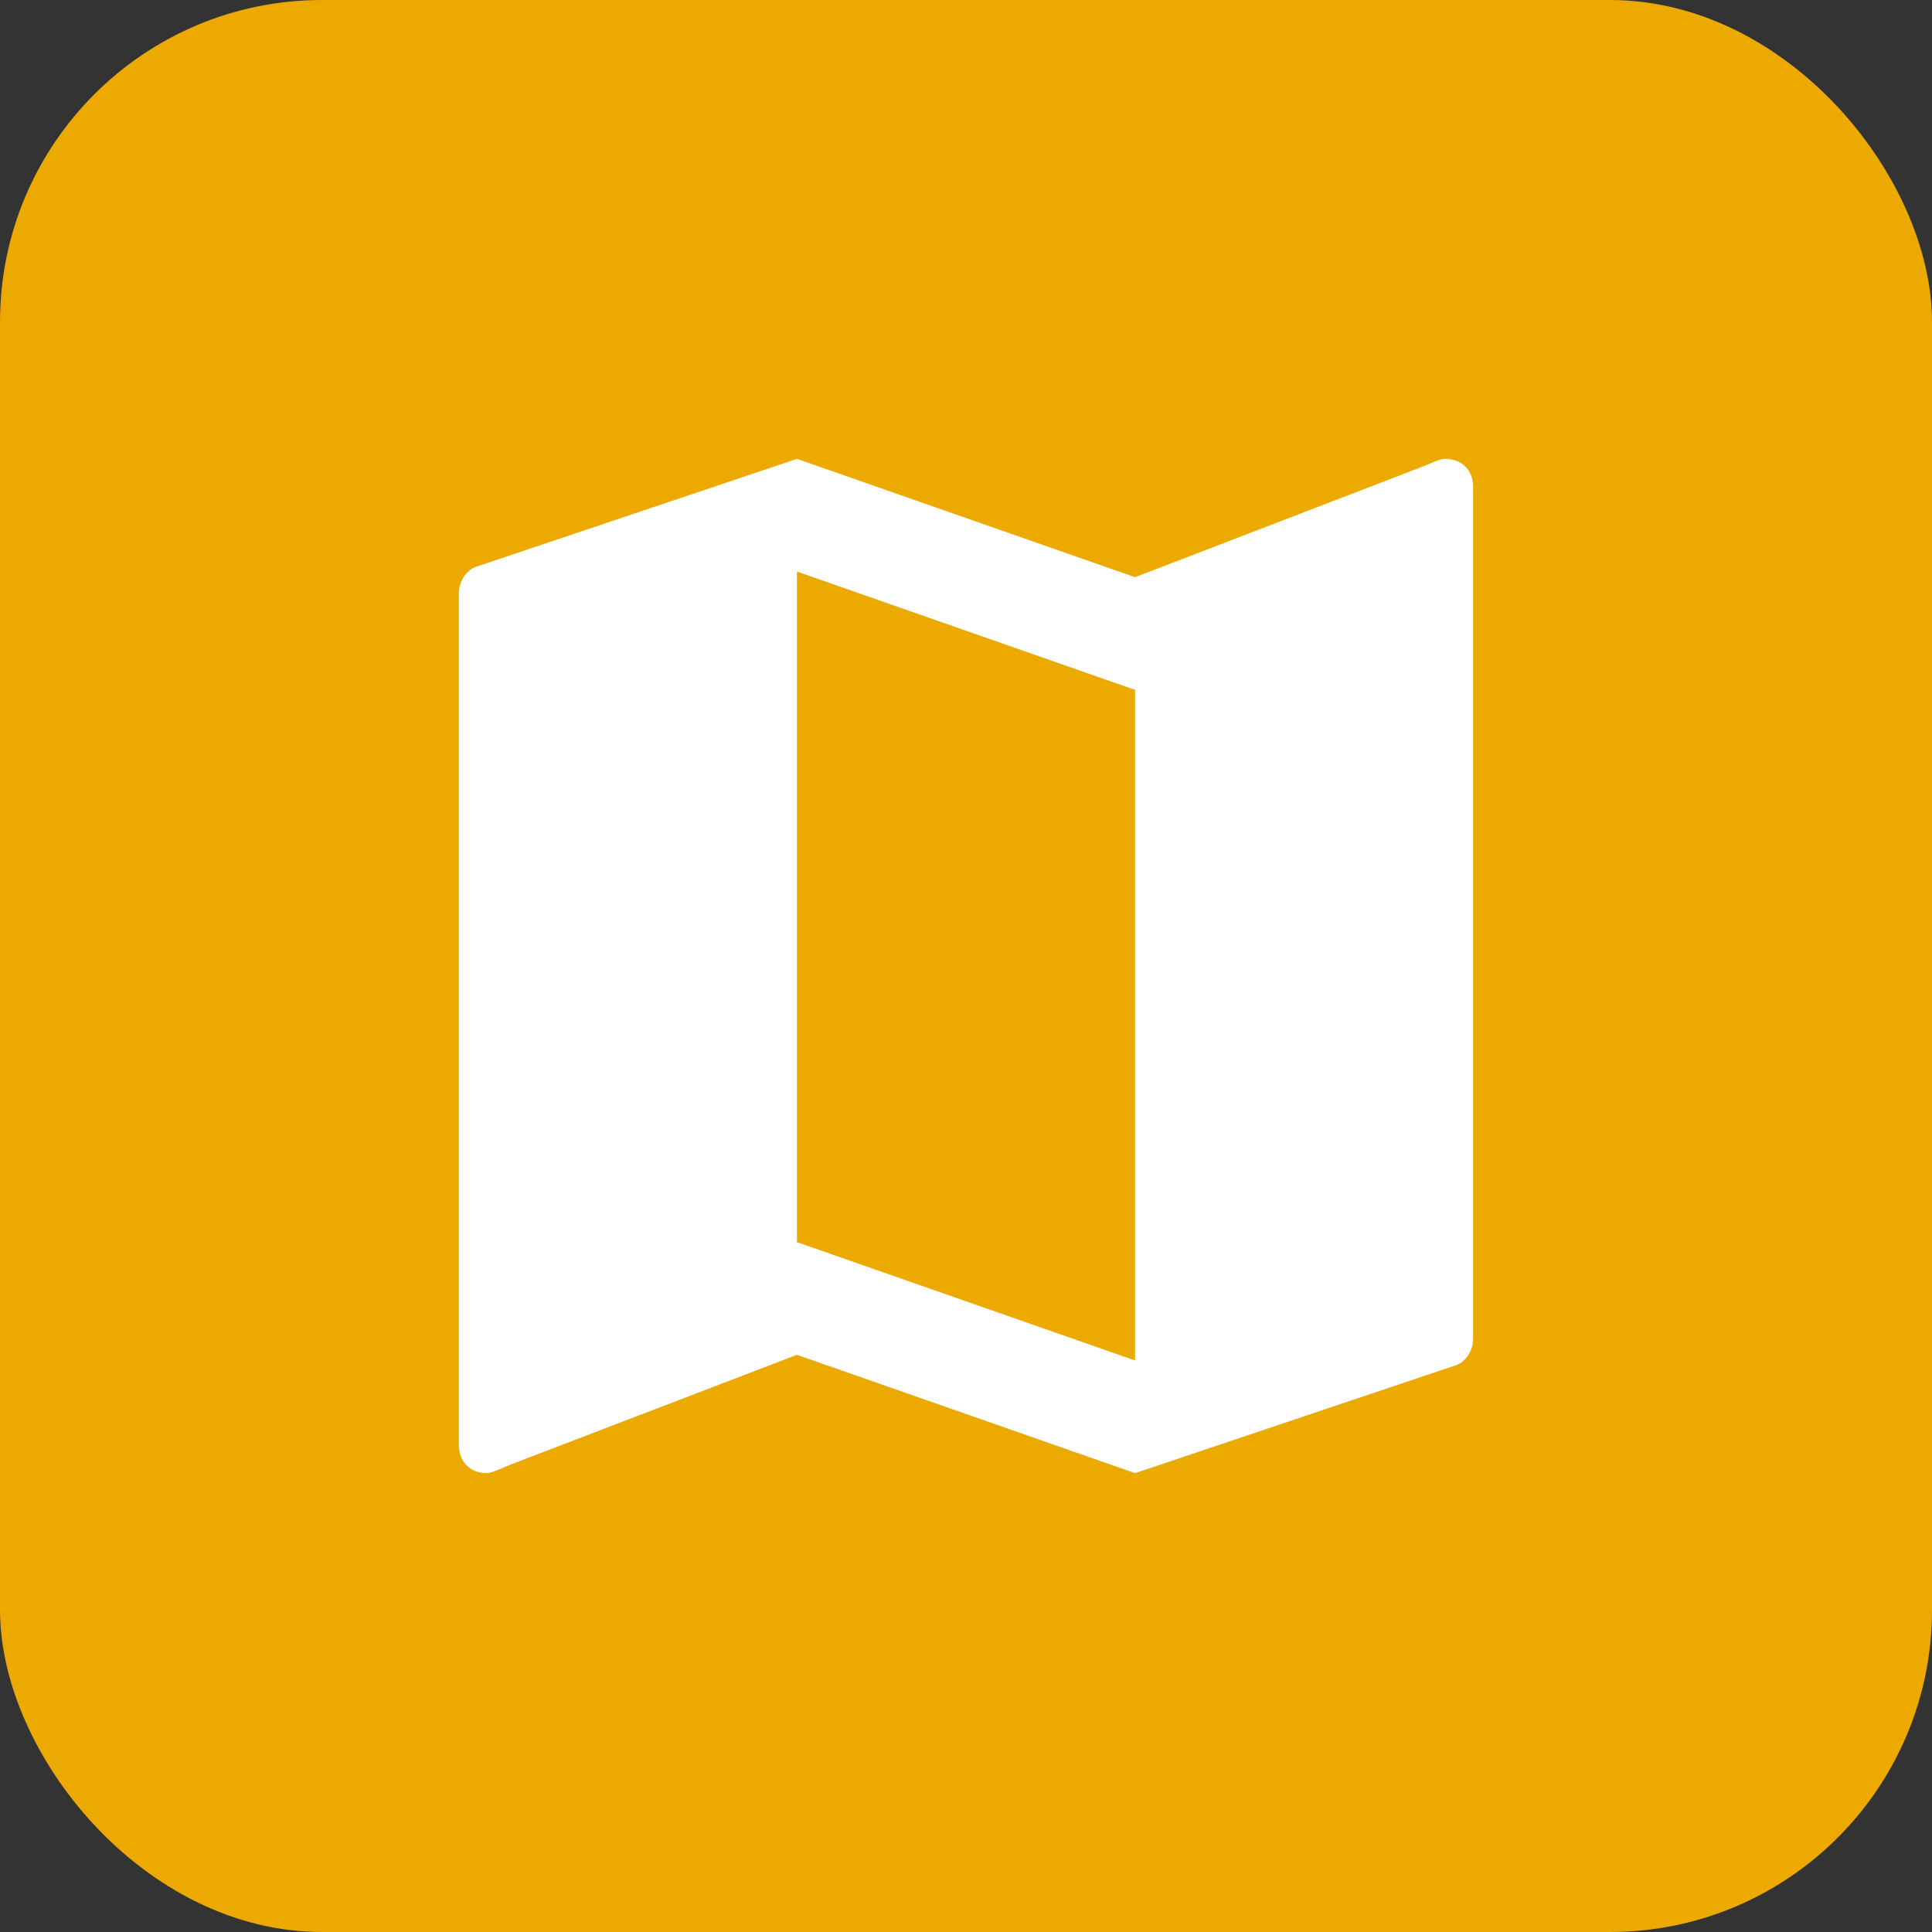
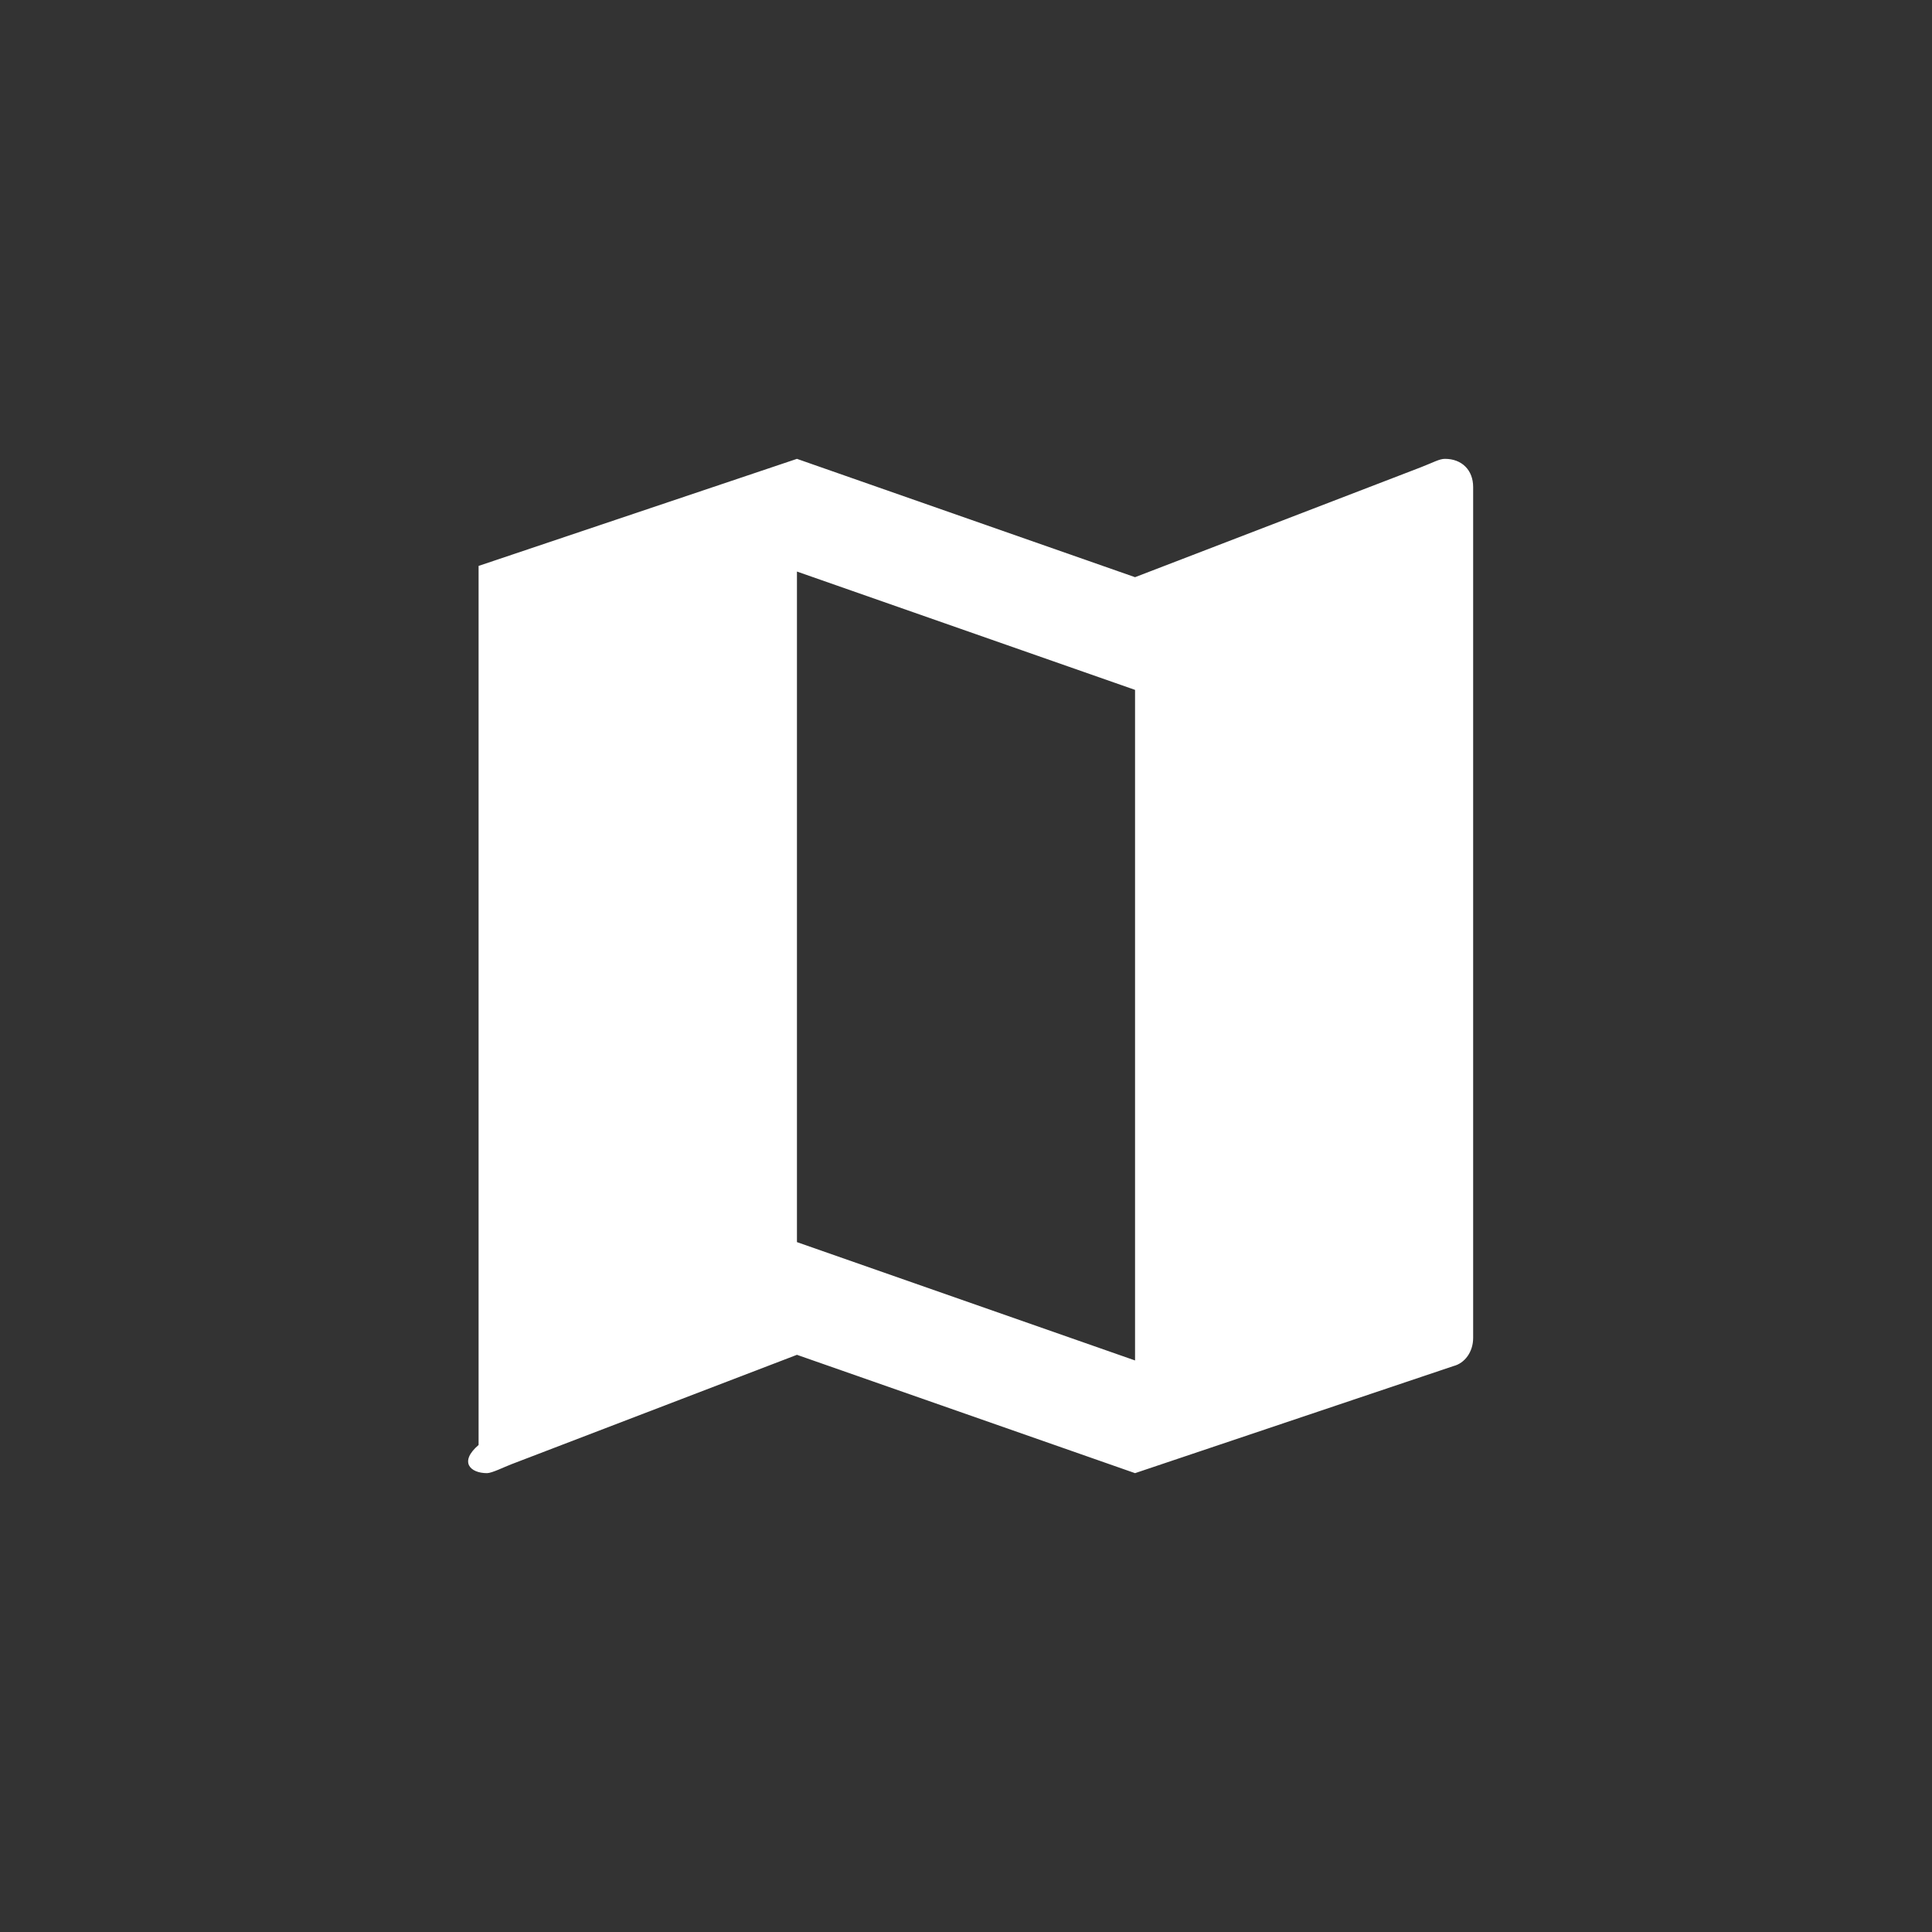
<svg xmlns="http://www.w3.org/2000/svg" width="60" height="60" viewBox="0 0 60 60" fill="none">
  <rect x="0" y="0" width="60" height="60" fill="#333333" stroke="none" />
-   <rect width="60" height="60" rx="10" fill="#ECA900" />
-   <path d="M44.875 14.25C44.697 14.25 44.514 14.362 44.122 14.513L35.25 17.925L24.75 14.25L14.863 17.575C14.512 17.663 14.25 18.012 14.25 18.45V44.875C14.25 45.4 14.6 45.75 15.125 45.75C15.275 45.75 15.659 45.559 15.87 45.478L24.75 42.075L35.25 45.75L45.137 42.425C45.488 42.337 45.75 41.988 45.75 41.55V15.125C45.75 14.6 45.4 14.25 44.875 14.25ZM35.25 42.25L24.75 38.575V17.75L35.25 21.425V42.25Z" fill="white" />
+   <path d="M44.875 14.25C44.697 14.25 44.514 14.362 44.122 14.513L35.25 17.925L24.75 14.25L14.863 17.575V44.875C14.25 45.4 14.6 45.75 15.125 45.75C15.275 45.75 15.659 45.559 15.87 45.478L24.75 42.075L35.25 45.75L45.137 42.425C45.488 42.337 45.75 41.988 45.75 41.55V15.125C45.75 14.6 45.4 14.25 44.875 14.25ZM35.25 42.25L24.75 38.575V17.75L35.25 21.425V42.25Z" fill="white" />
</svg>